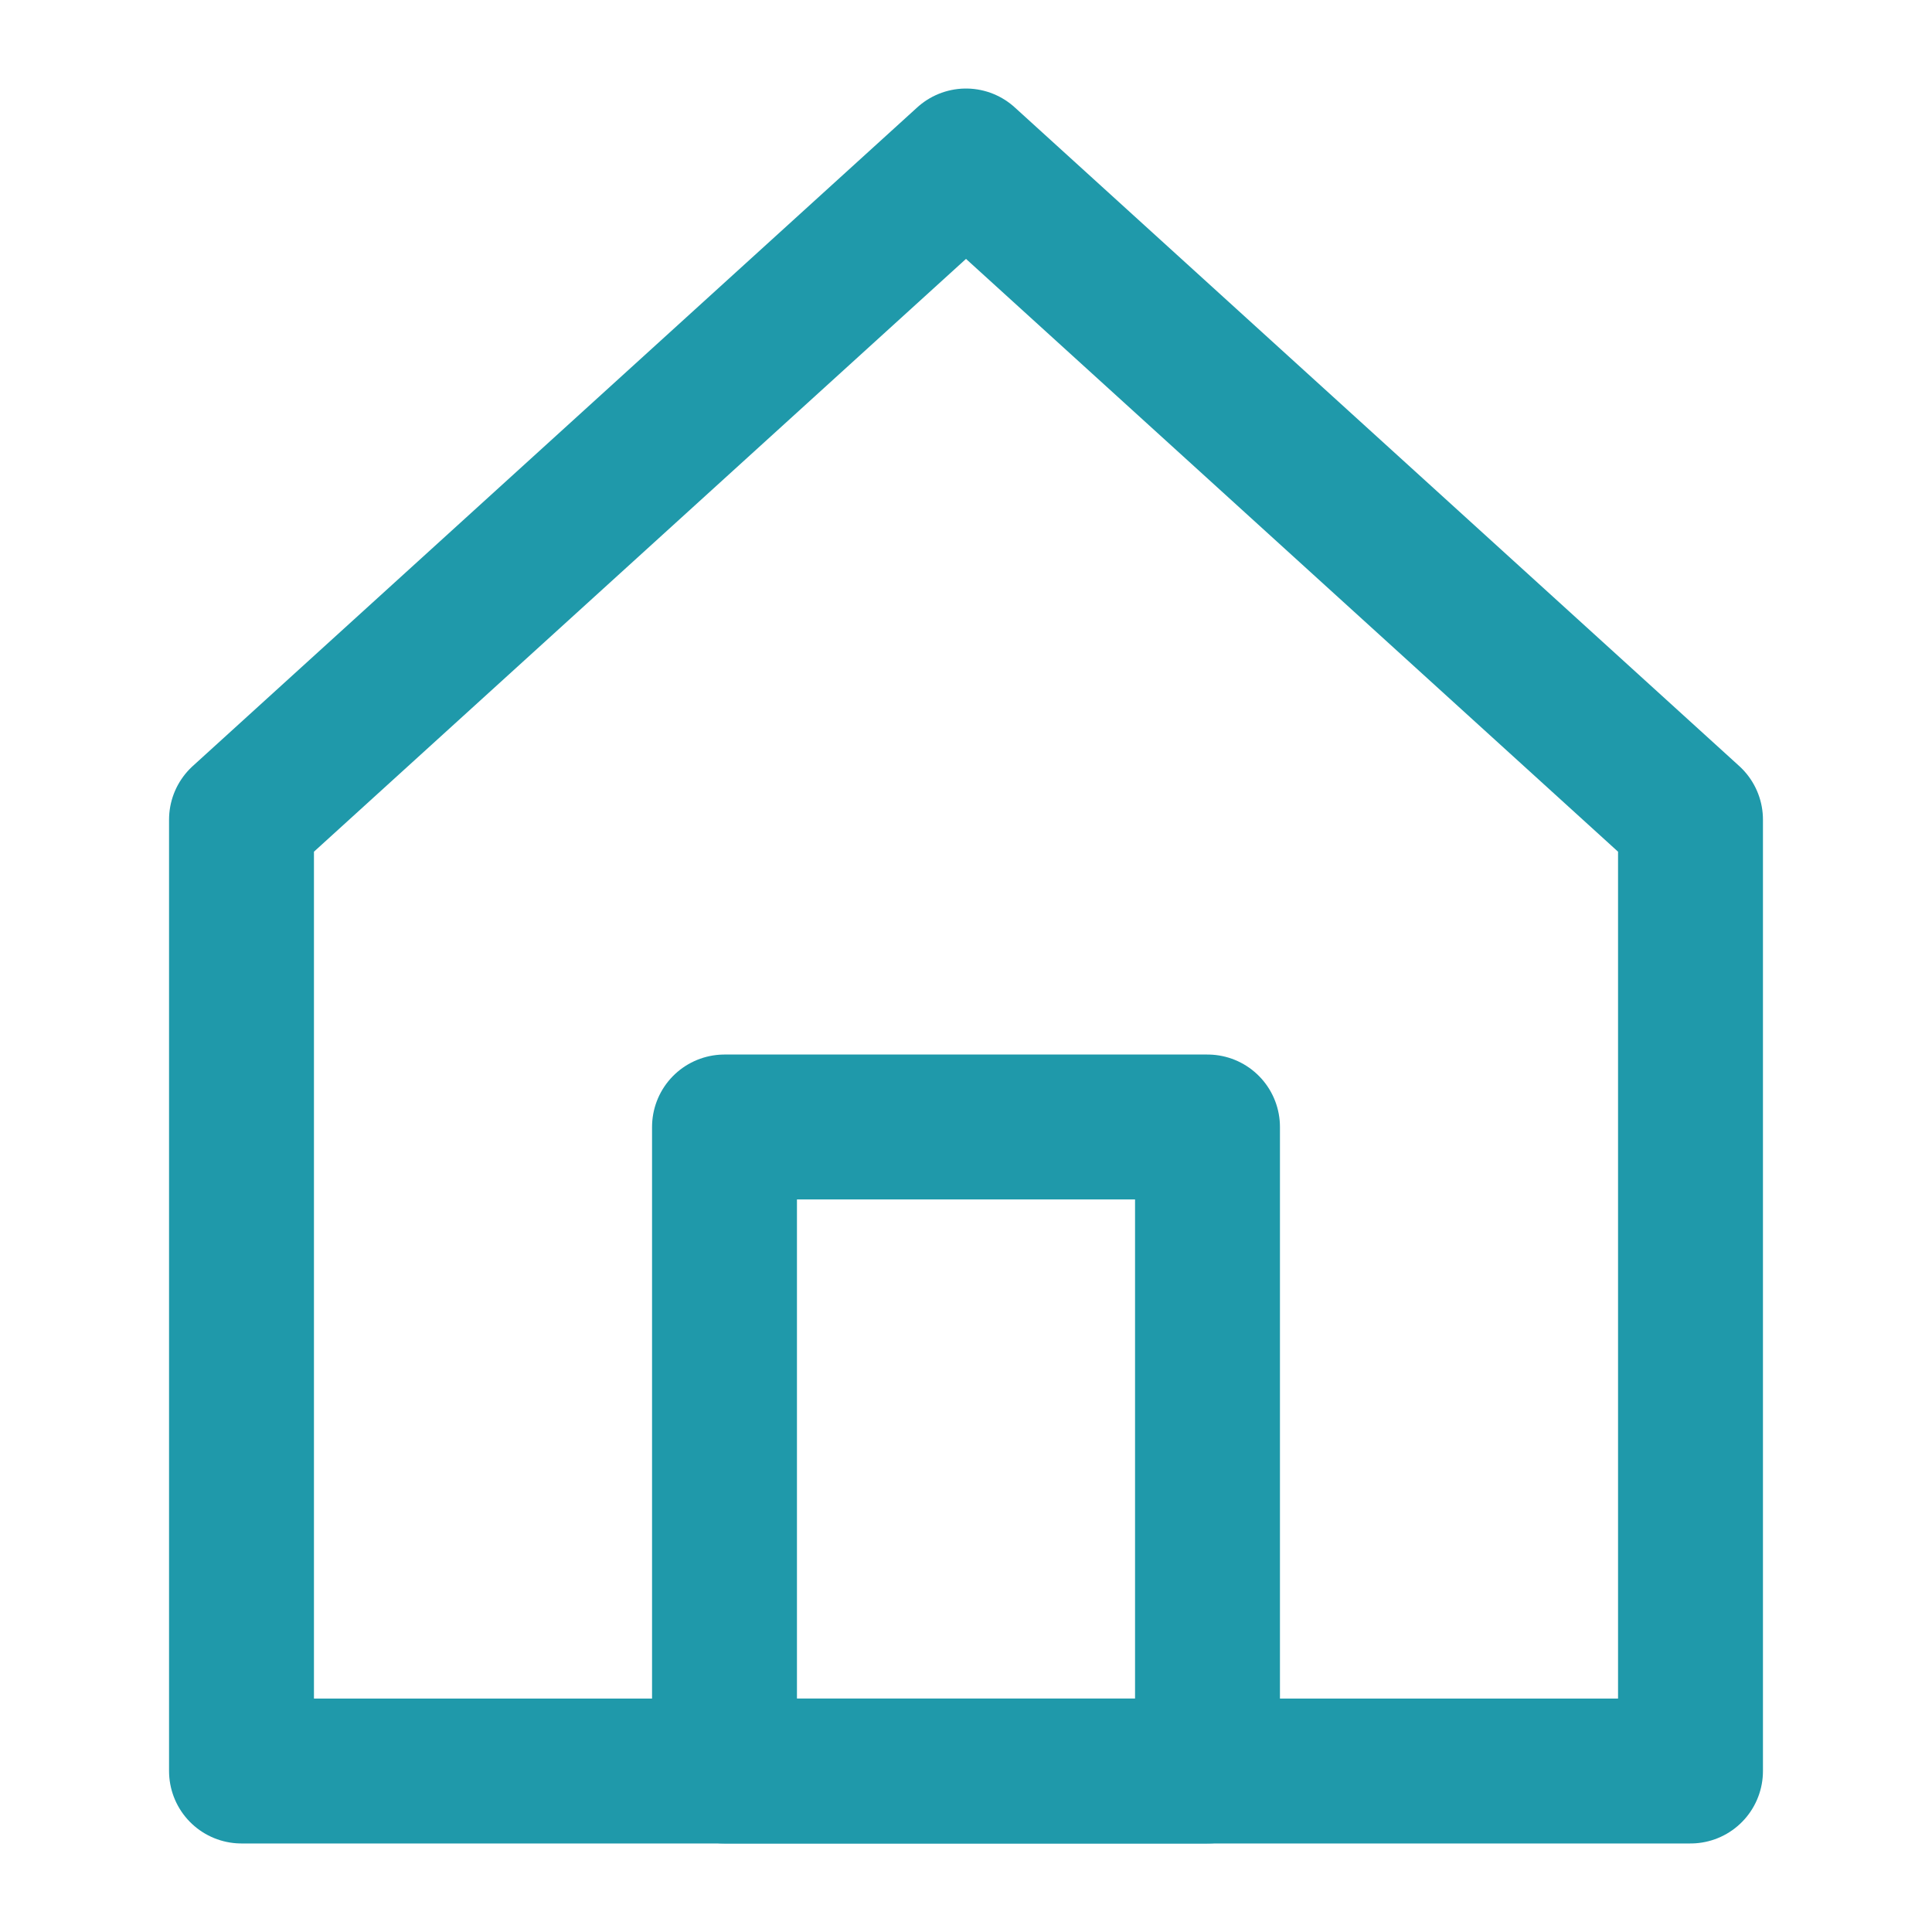
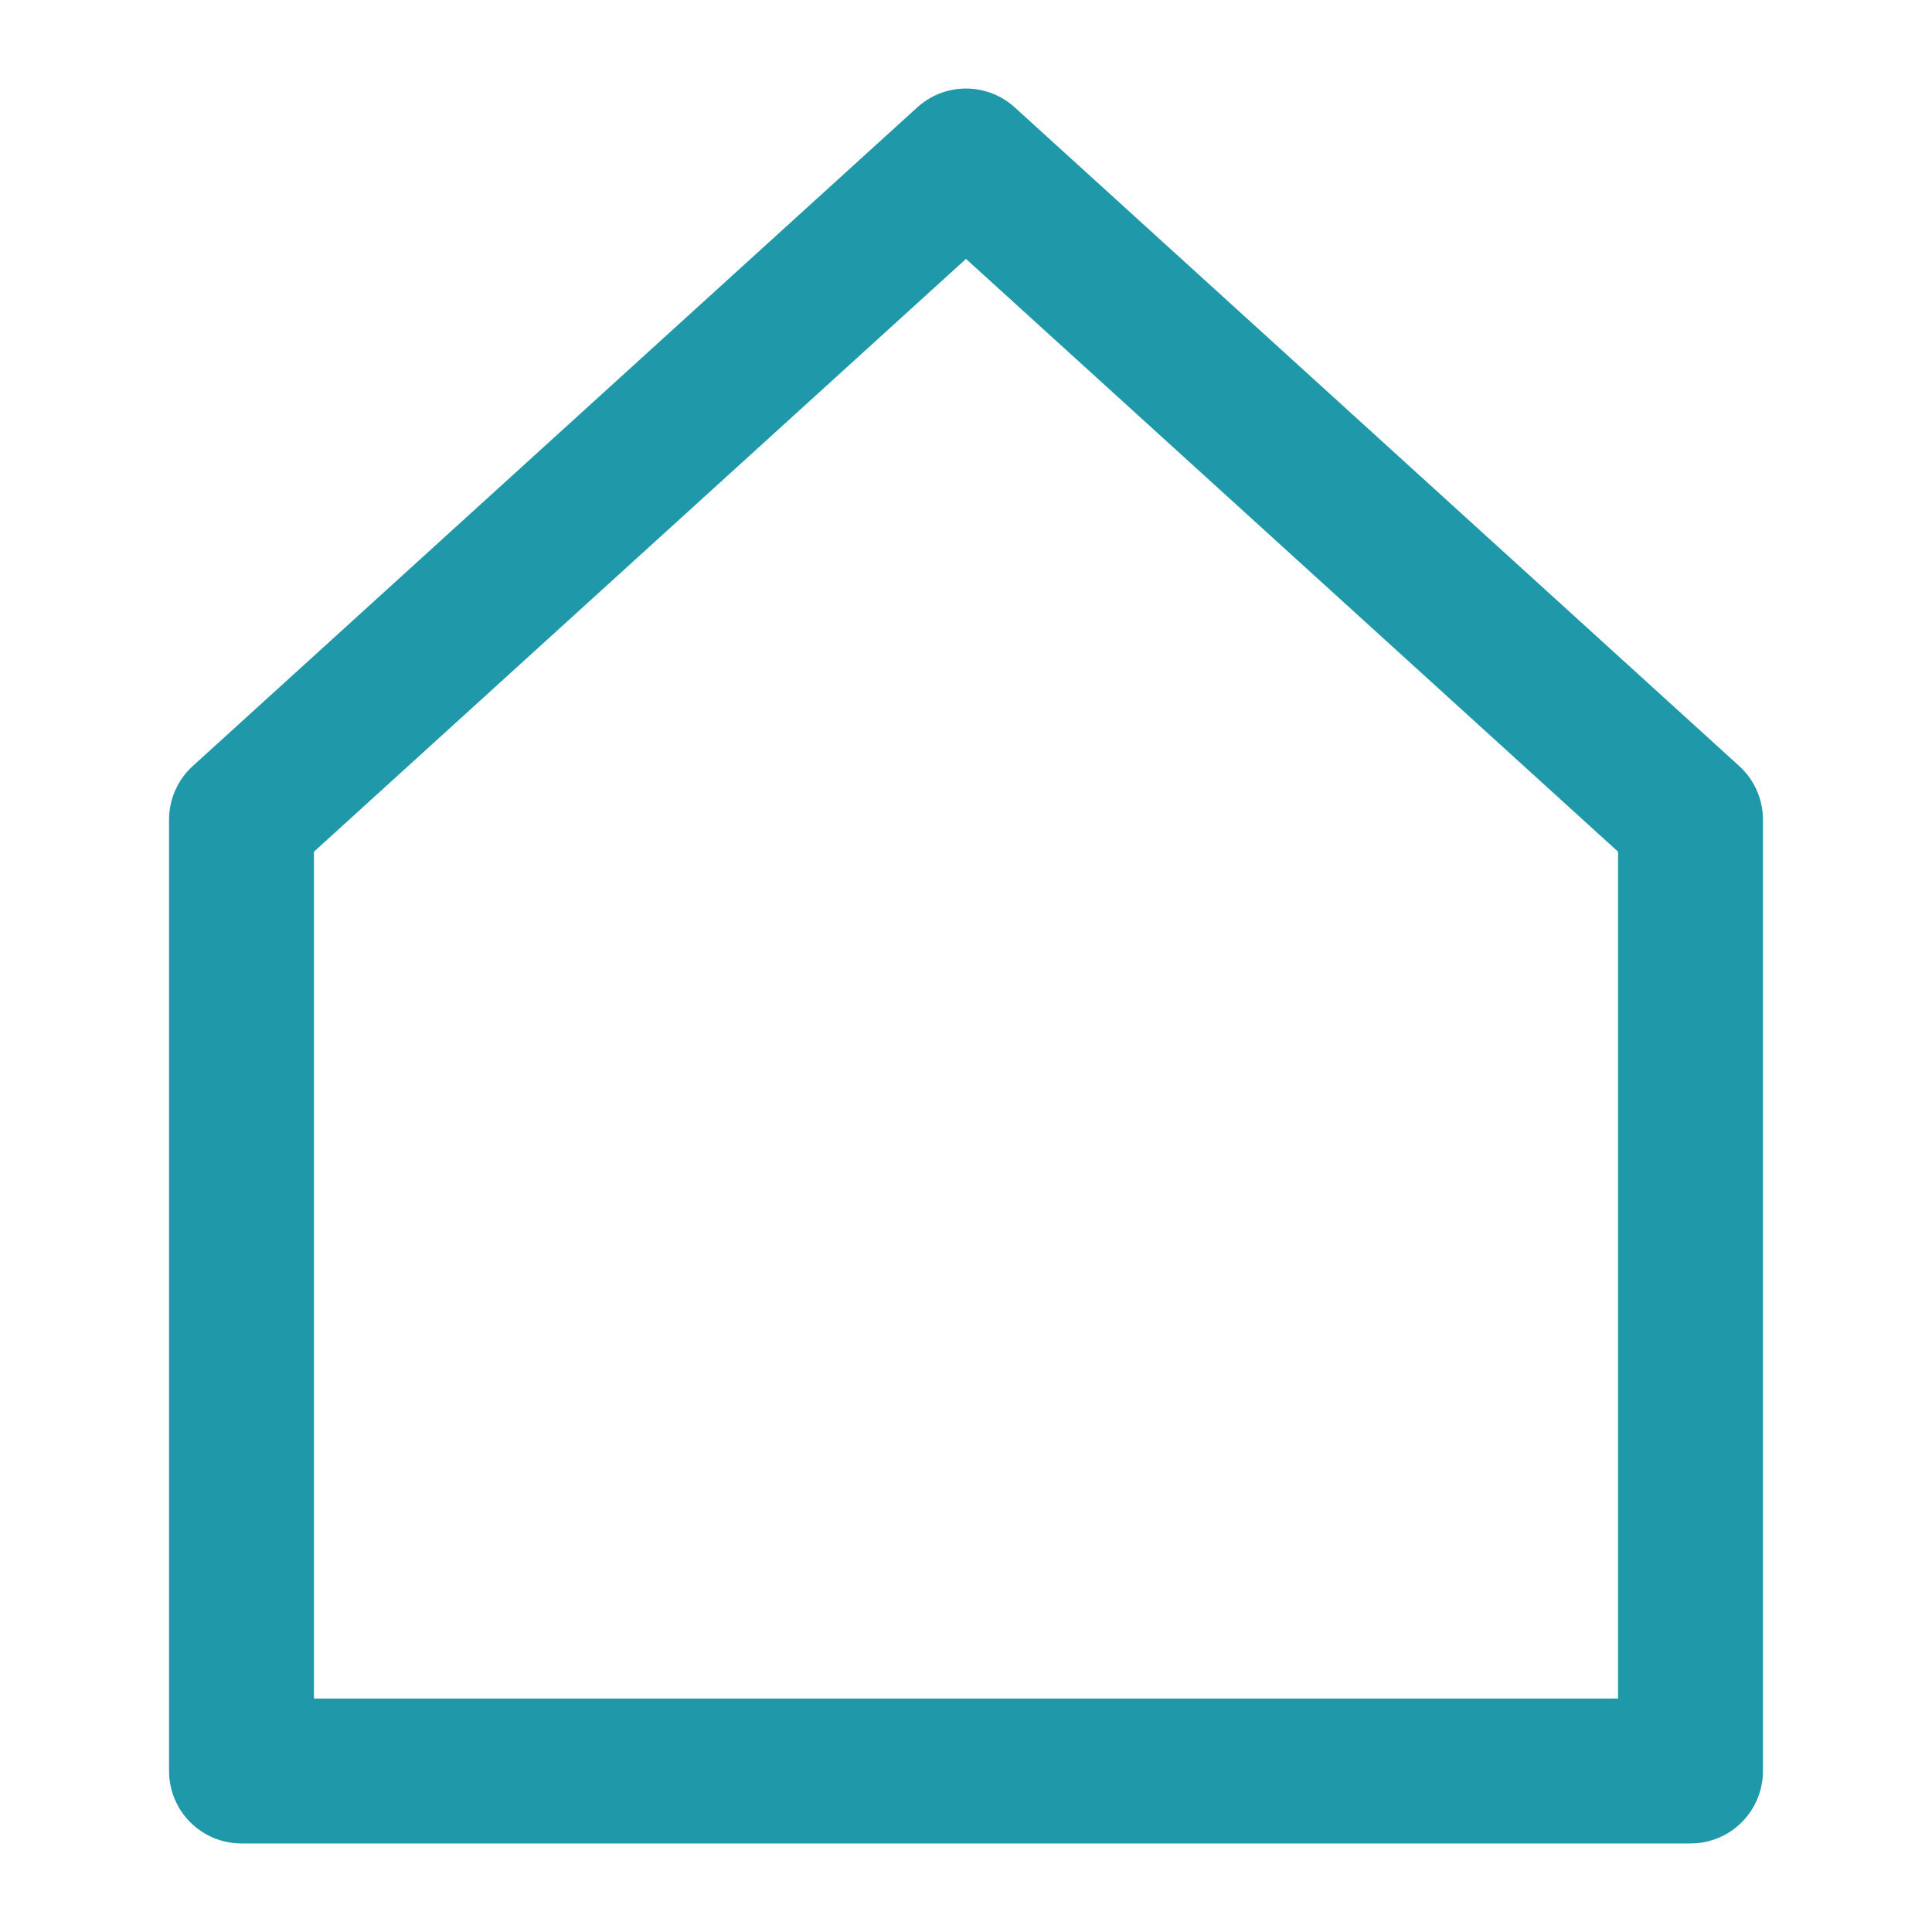
<svg xmlns="http://www.w3.org/2000/svg" width="40" height="40" viewBox="0 0 40 40" fill="none">
  <path d="M5 16.97V36.667H35V16.97L20 3.333L5 16.97Z" stroke="#1F99AA" stroke-width="3" stroke-linecap="round" stroke-linejoin="round" />
-   <path d="M25 23.333H15V36.667H25V23.333Z" stroke="#1F99AA" stroke-width="3" stroke-linecap="round" stroke-linejoin="round" />
</svg>